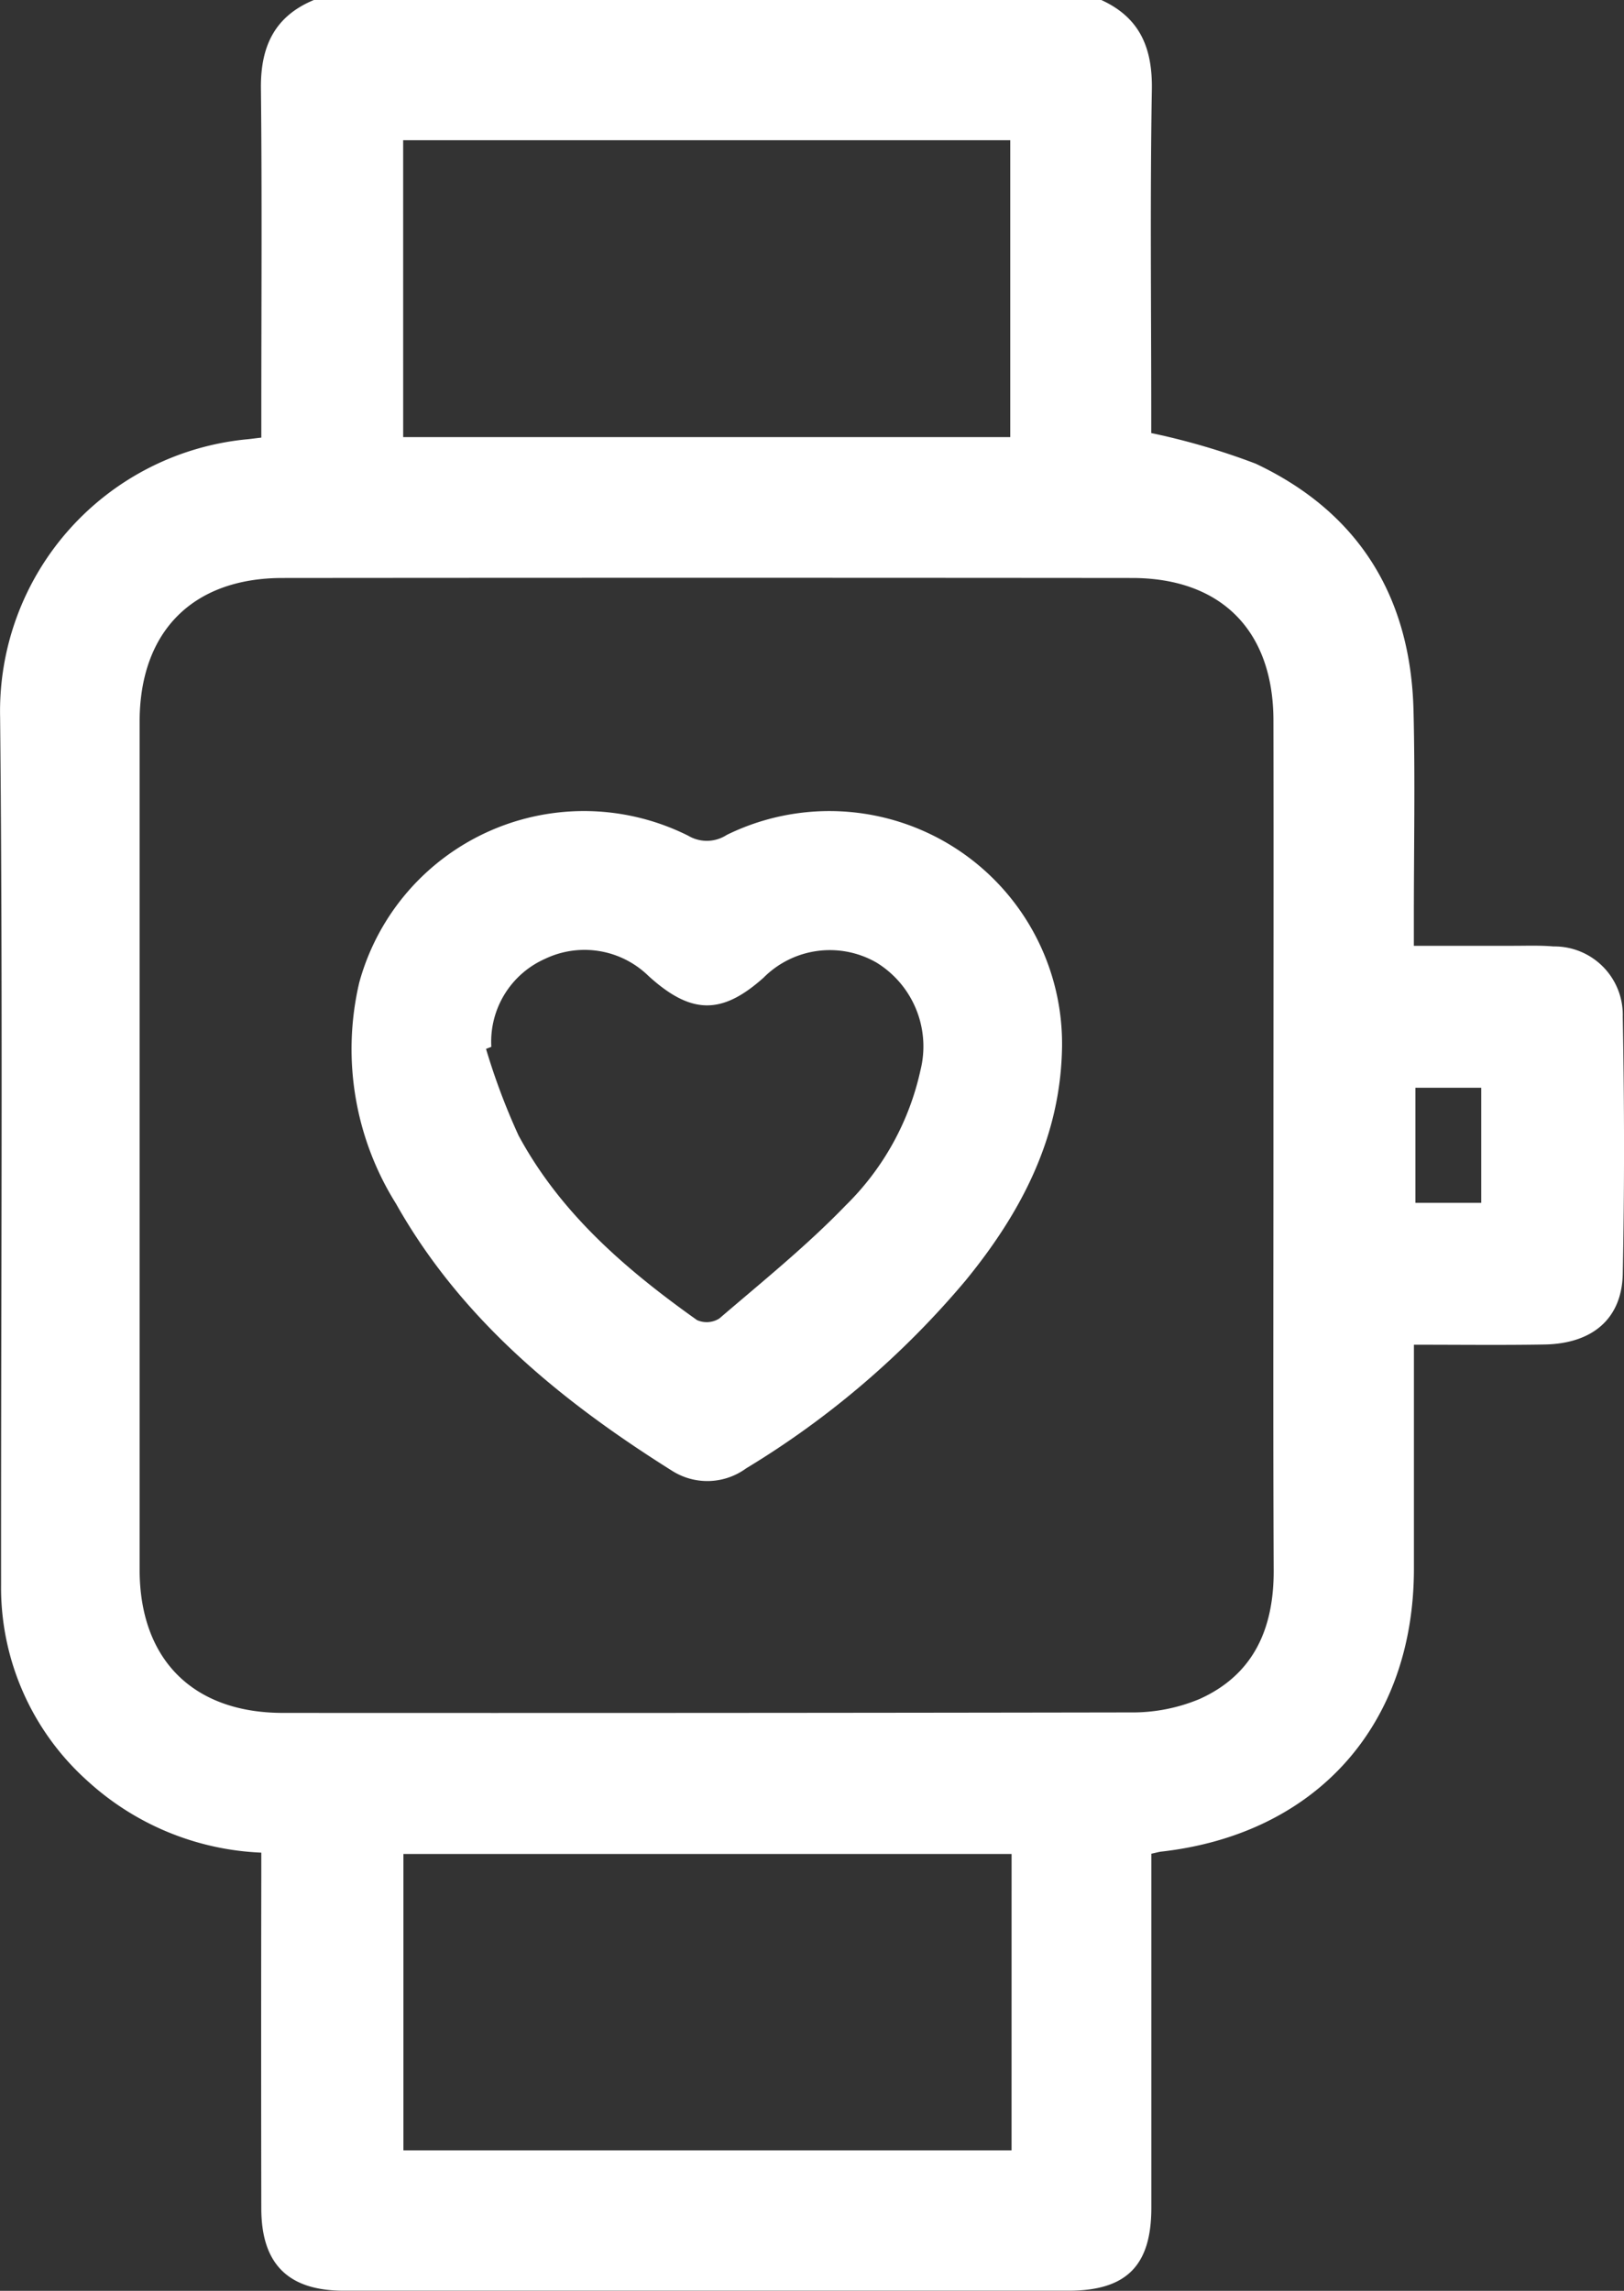
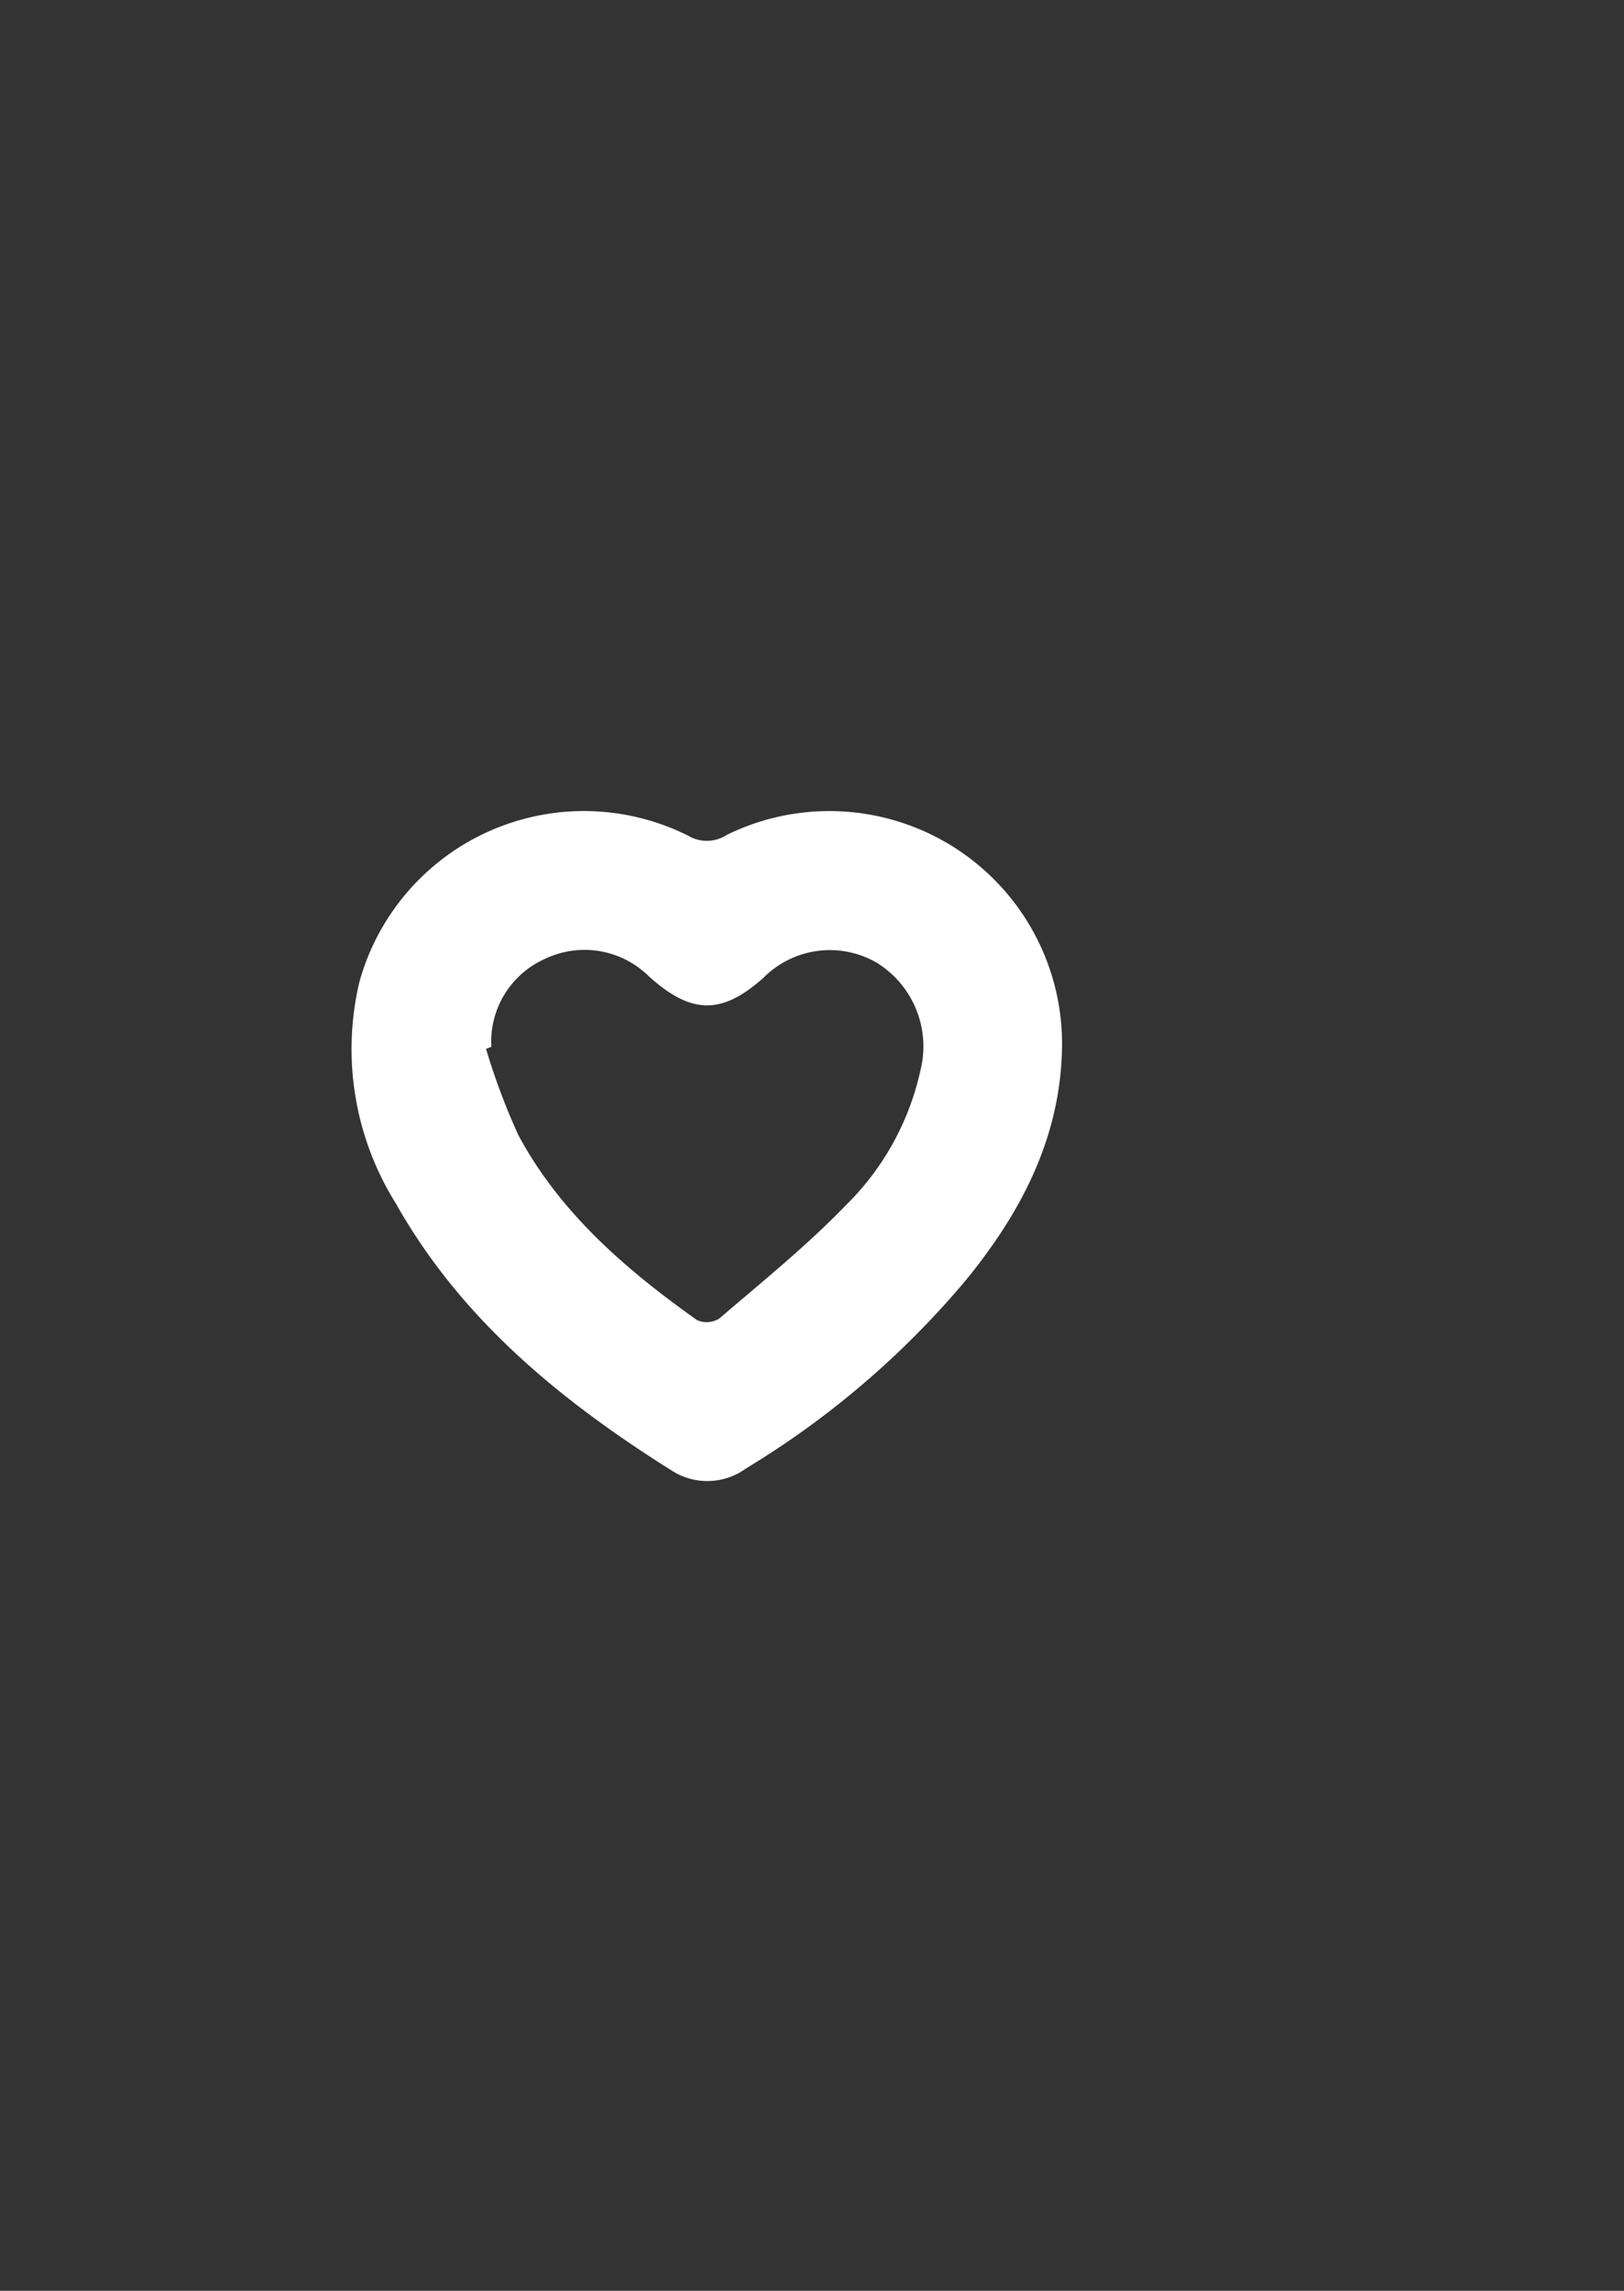
<svg xmlns="http://www.w3.org/2000/svg" width="77.619" height="109.465" viewBox="0 0 77.619 109.465">
  <rect x="0" y="0" width="77.619" height="109.465" fill="#333333" stroke="none" />
  <g id="Group_3918" data-name="Group 3918" transform="translate(0 0)">
-     <path id="Path_4170" data-name="Path 4170" d="M325.716,6269.04c1.85.844,2.451,2.295,2.417,4.289-.088,5.131-.03,10.264-.029,15.395v1.01a33.236,33.236,0,0,1,4.988,1.461c4.939,2.328,7.414,6.371,7.547,11.8.081,3.311.015,6.627.016,9.939v1.3c1.645,0,3.2,0,4.751,0,.641,0,1.286-.025,1.923.031a3.269,3.269,0,0,1,3.311,3.359c.076,4.1.084,8.2,0,12.293-.046,2.148-1.46,3.332-3.746,3.369-2.027.035-4.055.01-6.236.01v1.207q0,4.758,0,9.516c-.008,7.457-4.672,12.666-12.082,13.5-.1.012-.208.043-.468.1v1.1q0,7.913,0,15.822c0,2.773-1.2,3.959-3.959,3.959H289.509c-2.648,0-3.935-1.27-3.94-3.92q-.014-7.91,0-15.82v-1.193a13.112,13.112,0,0,1-8.3-3.42,12.405,12.405,0,0,1-4.138-9.381c-.008-13.824.092-27.648-.046-41.475a13.051,13.051,0,0,1,11.763-13.256c.206-.018.411-.049.722-.084v-1.186c0-5.168.037-10.336-.019-15.5-.022-1.994.646-3.449,2.541-4.229Zm8.228,54.717c0-6.768.013-13.537,0-20.307-.011-4.281-2.5-6.787-6.756-6.791q-20.309-.018-40.617,0c-4.29.006-6.817,2.566-6.818,6.871q0,20.256,0,40.51c0,4.289,2.543,6.846,6.842,6.85q20.255.012,40.509-.023a8.319,8.319,0,0,0,3.309-.641c2.6-1.17,3.555-3.389,3.543-6.158C333.925,6337.3,333.944,6330.528,333.944,6323.757Zm-41.594-33.83h29.015v-14.187H292.349Zm29.079,67.705H292.362v14.16h29.066Zm19.3-36.615v5.5h3.147v-5.5Z" transform="translate(-273.08 -6269.04)" fill="#fff" />
    <path id="Path_4171" data-name="Path 4171" d="M385.5,6461.365c-.05,4.344-1.942,7.949-4.606,11.207a42.23,42.23,0,0,1-10.494,8.982,3.141,3.141,0,0,1-3.531.121c-5.3-3.328-10.08-7.223-13.206-12.773a13.915,13.915,0,0,1-1.755-10.557,11.133,11.133,0,0,1,15.722-7.023,1.744,1.744,0,0,0,1.844-.037A11.123,11.123,0,0,1,385.5,6461.365Zm-27.275.045-.256.1a31.578,31.578,0,0,0,1.552,4.133c2.005,3.723,5.139,6.416,8.529,8.824a1.132,1.132,0,0,0,1.071-.076c2.049-1.758,4.163-3.461,6.035-5.4a12.91,12.91,0,0,0,3.573-6.445,4.7,4.7,0,0,0-2.1-5.162,4.471,4.471,0,0,0-5.4.727c-2,1.783-3.462,1.76-5.493-.084a4.374,4.374,0,0,0-4.943-.822A4.33,4.33,0,0,0,358.222,6461.41Z" transform="translate(-334.739 -6411.389)" fill="#fff" />
  </g>
</svg>